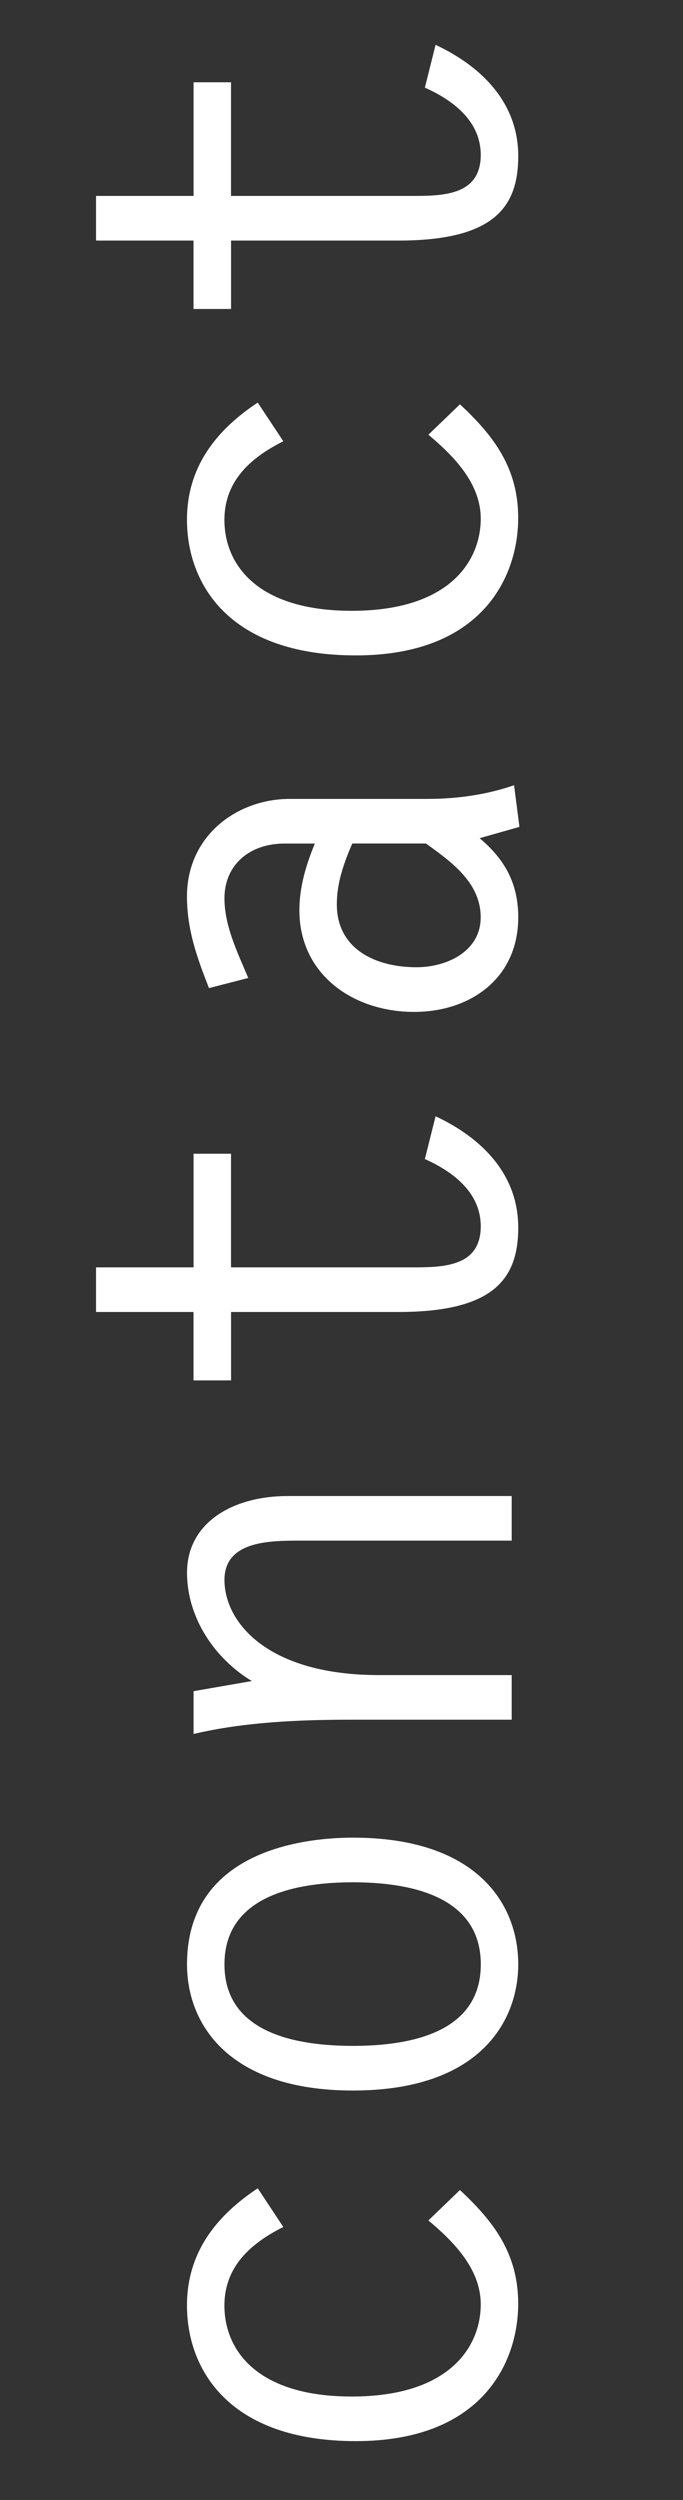
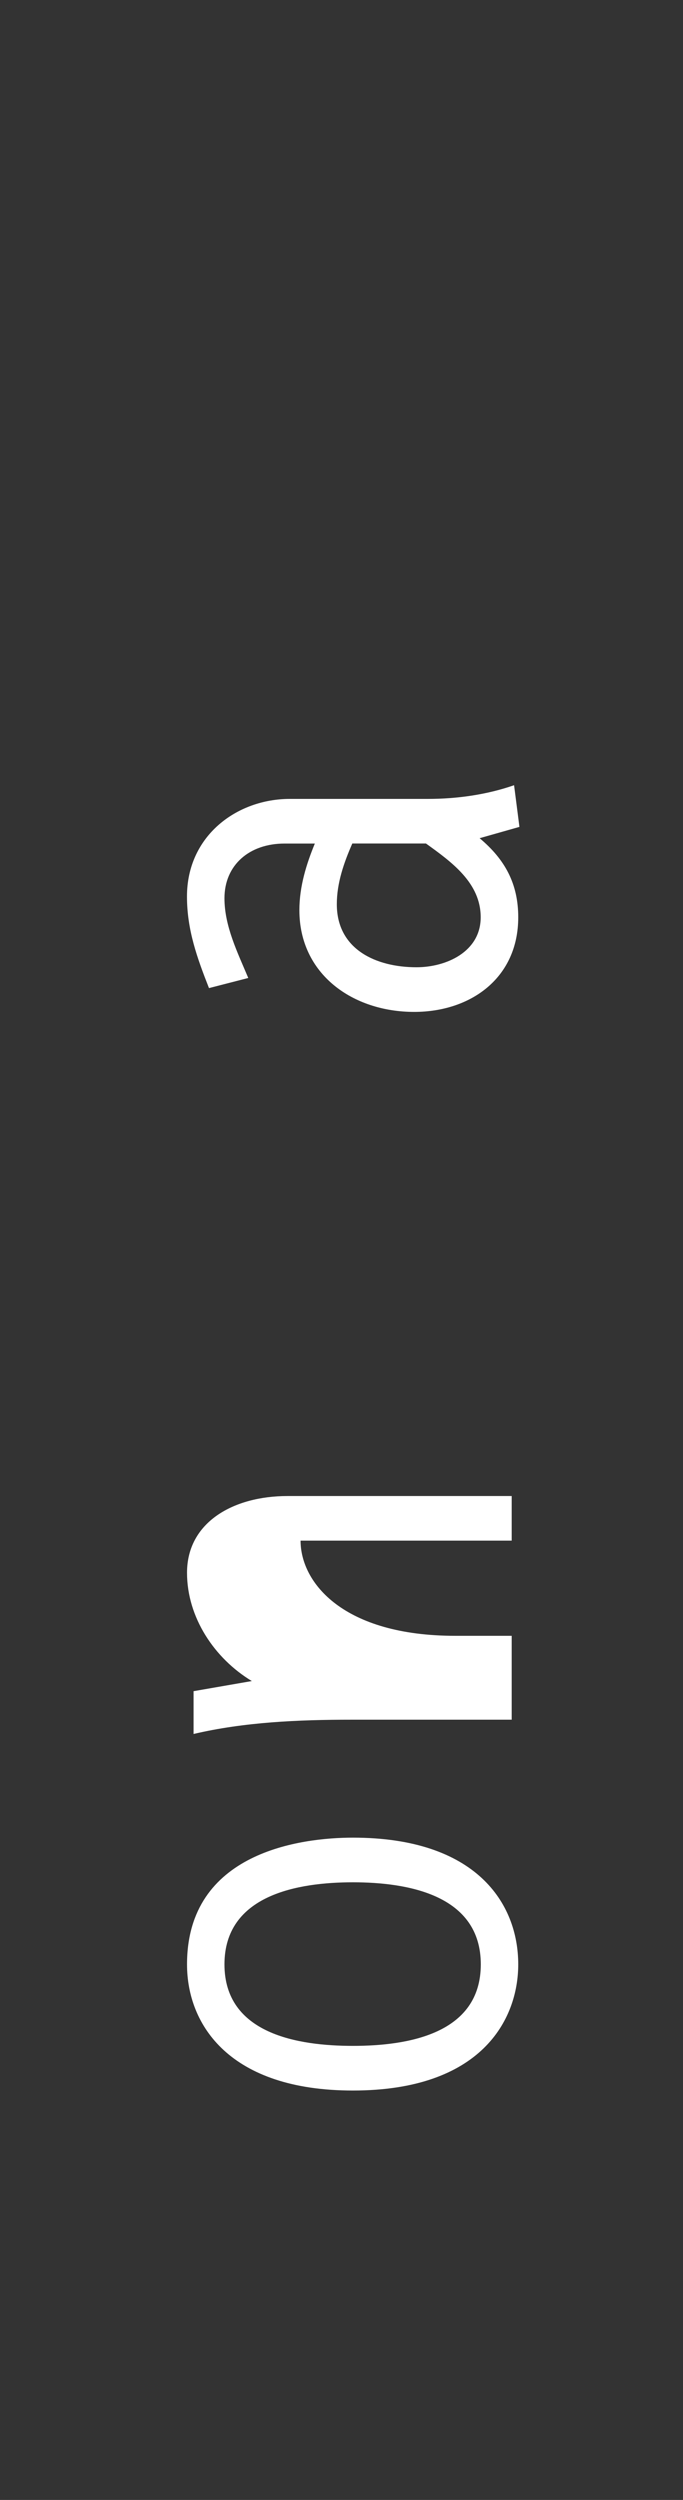
<svg xmlns="http://www.w3.org/2000/svg" version="1.1" id="Ebene_1" x="0px" y="0px" width="13.775px" height="50.399px" viewBox="0 0 13.775 50.399" style="enable-background:new 0 0 13.775 50.399;" xml:space="preserve">
  <rect x="0" y="0" width="13.775" height="50.399" fill="#333333" stroke="none" />
  <style type="text/css">

	.st0{fill:#FFFFFF;}

</style>
  <g>
-     <path class="st0" d="M9.276,44.151c0.696,0.647,1.175,1.295,1.175,2.291c0,1.188-0.731,2.771-3.274,2.771   c-2.567,0-3.406-1.451-3.406-2.734c0-1.055,0.576-1.799,1.427-2.363l0.516,0.78c-0.647,0.324-1.188,0.792-1.188,1.583   c0,0.912,0.672,1.835,2.567,1.835c2.003,0,2.603-1.031,2.603-1.859c0-0.708-0.54-1.259-1.056-1.691L9.276,44.151z" />
    <path class="st0" d="M7.118,42.145c-2.483,0-3.346-1.319-3.346-2.543c0-2.267,2.303-2.555,3.346-2.555   c2.482,0,3.334,1.319,3.334,2.555C10.452,40.717,9.708,42.145,7.118,42.145z M7.118,37.947c-1.104,0-2.591,0.251-2.591,1.655   s1.487,1.643,2.591,1.643s2.579-0.24,2.579-1.643S8.221,37.947,7.118,37.947z" />
-     <path class="st0" d="M10.32,33.769v0.9H7.094c-1.08,0-2.171,0.048-3.19,0.288v-0.863l1.175-0.204   c-0.755-0.456-1.307-1.283-1.307-2.183c0-1.02,0.936-1.547,2.027-1.547h4.521v0.899H6.062c-0.611,0-1.535,0-1.535,0.792   c0,0.852,0.864,1.919,3.119,1.919H10.32z" />
-     <path class="st0" d="M4.659,23.259v2.291h3.658c0.624,0,1.379-0.012,1.379-0.828c0-0.684-0.564-1.104-1.127-1.355l0.216-0.863   c0.923,0.432,1.667,1.163,1.667,2.243c0,1.043-0.503,1.703-2.422,1.703h-3.37v1.379H3.903v-1.379H1.937V25.55h1.967v-2.291H4.659z" />
+     <path class="st0" d="M10.32,33.769v0.9H7.094c-1.08,0-2.171,0.048-3.19,0.288v-0.863l1.175-0.204   c-0.755-0.456-1.307-1.283-1.307-2.183c0-1.02,0.936-1.547,2.027-1.547h4.521v0.899H6.062c0,0.852,0.864,1.919,3.119,1.919H10.32z" />
    <path class="st0" d="M4.215,19.92c-0.24-0.611-0.444-1.175-0.444-1.847c0-1.224,1.007-1.967,2.075-1.967h2.783   c0.587,0,1.187-0.084,1.739-0.276l0.108,0.84l-0.803,0.228c0.516,0.432,0.779,0.923,0.779,1.595c0,1.224-0.959,1.907-2.099,1.907   c-1.235,0-2.315-0.756-2.315-2.051c0-0.48,0.144-0.936,0.312-1.343H5.738c-0.708,0-1.211,0.432-1.211,1.103   c0,0.564,0.264,1.092,0.48,1.607L4.215,19.92z M7.105,17.006c-0.168,0.384-0.312,0.792-0.312,1.223   c0,0.912,0.792,1.271,1.607,1.271c0.6,0,1.295-0.312,1.295-1.008c0-0.695-0.588-1.115-1.104-1.487H7.105z" />
-     <path class="st0" d="M9.276,8.151c0.696,0.647,1.175,1.295,1.175,2.291c0,1.188-0.731,2.771-3.274,2.771   c-2.567,0-3.406-1.451-3.406-2.734c0-1.055,0.576-1.799,1.427-2.363l0.516,0.78c-0.647,0.324-1.188,0.792-1.188,1.583   c0,0.912,0.672,1.835,2.567,1.835c2.003,0,2.603-1.031,2.603-1.859c0-0.708-0.54-1.259-1.056-1.691L9.276,8.151z" />
-     <path class="st0" d="M4.659,1.659V3.95h3.658c0.624,0,1.379-0.012,1.379-0.828c0-0.684-0.564-1.104-1.127-1.355l0.216-0.863   c0.923,0.432,1.667,1.163,1.667,2.243c0,1.043-0.503,1.703-2.422,1.703h-3.37v1.379H3.903V4.85H1.937V3.95h1.967V1.659H4.659z" />
  </g>
</svg>